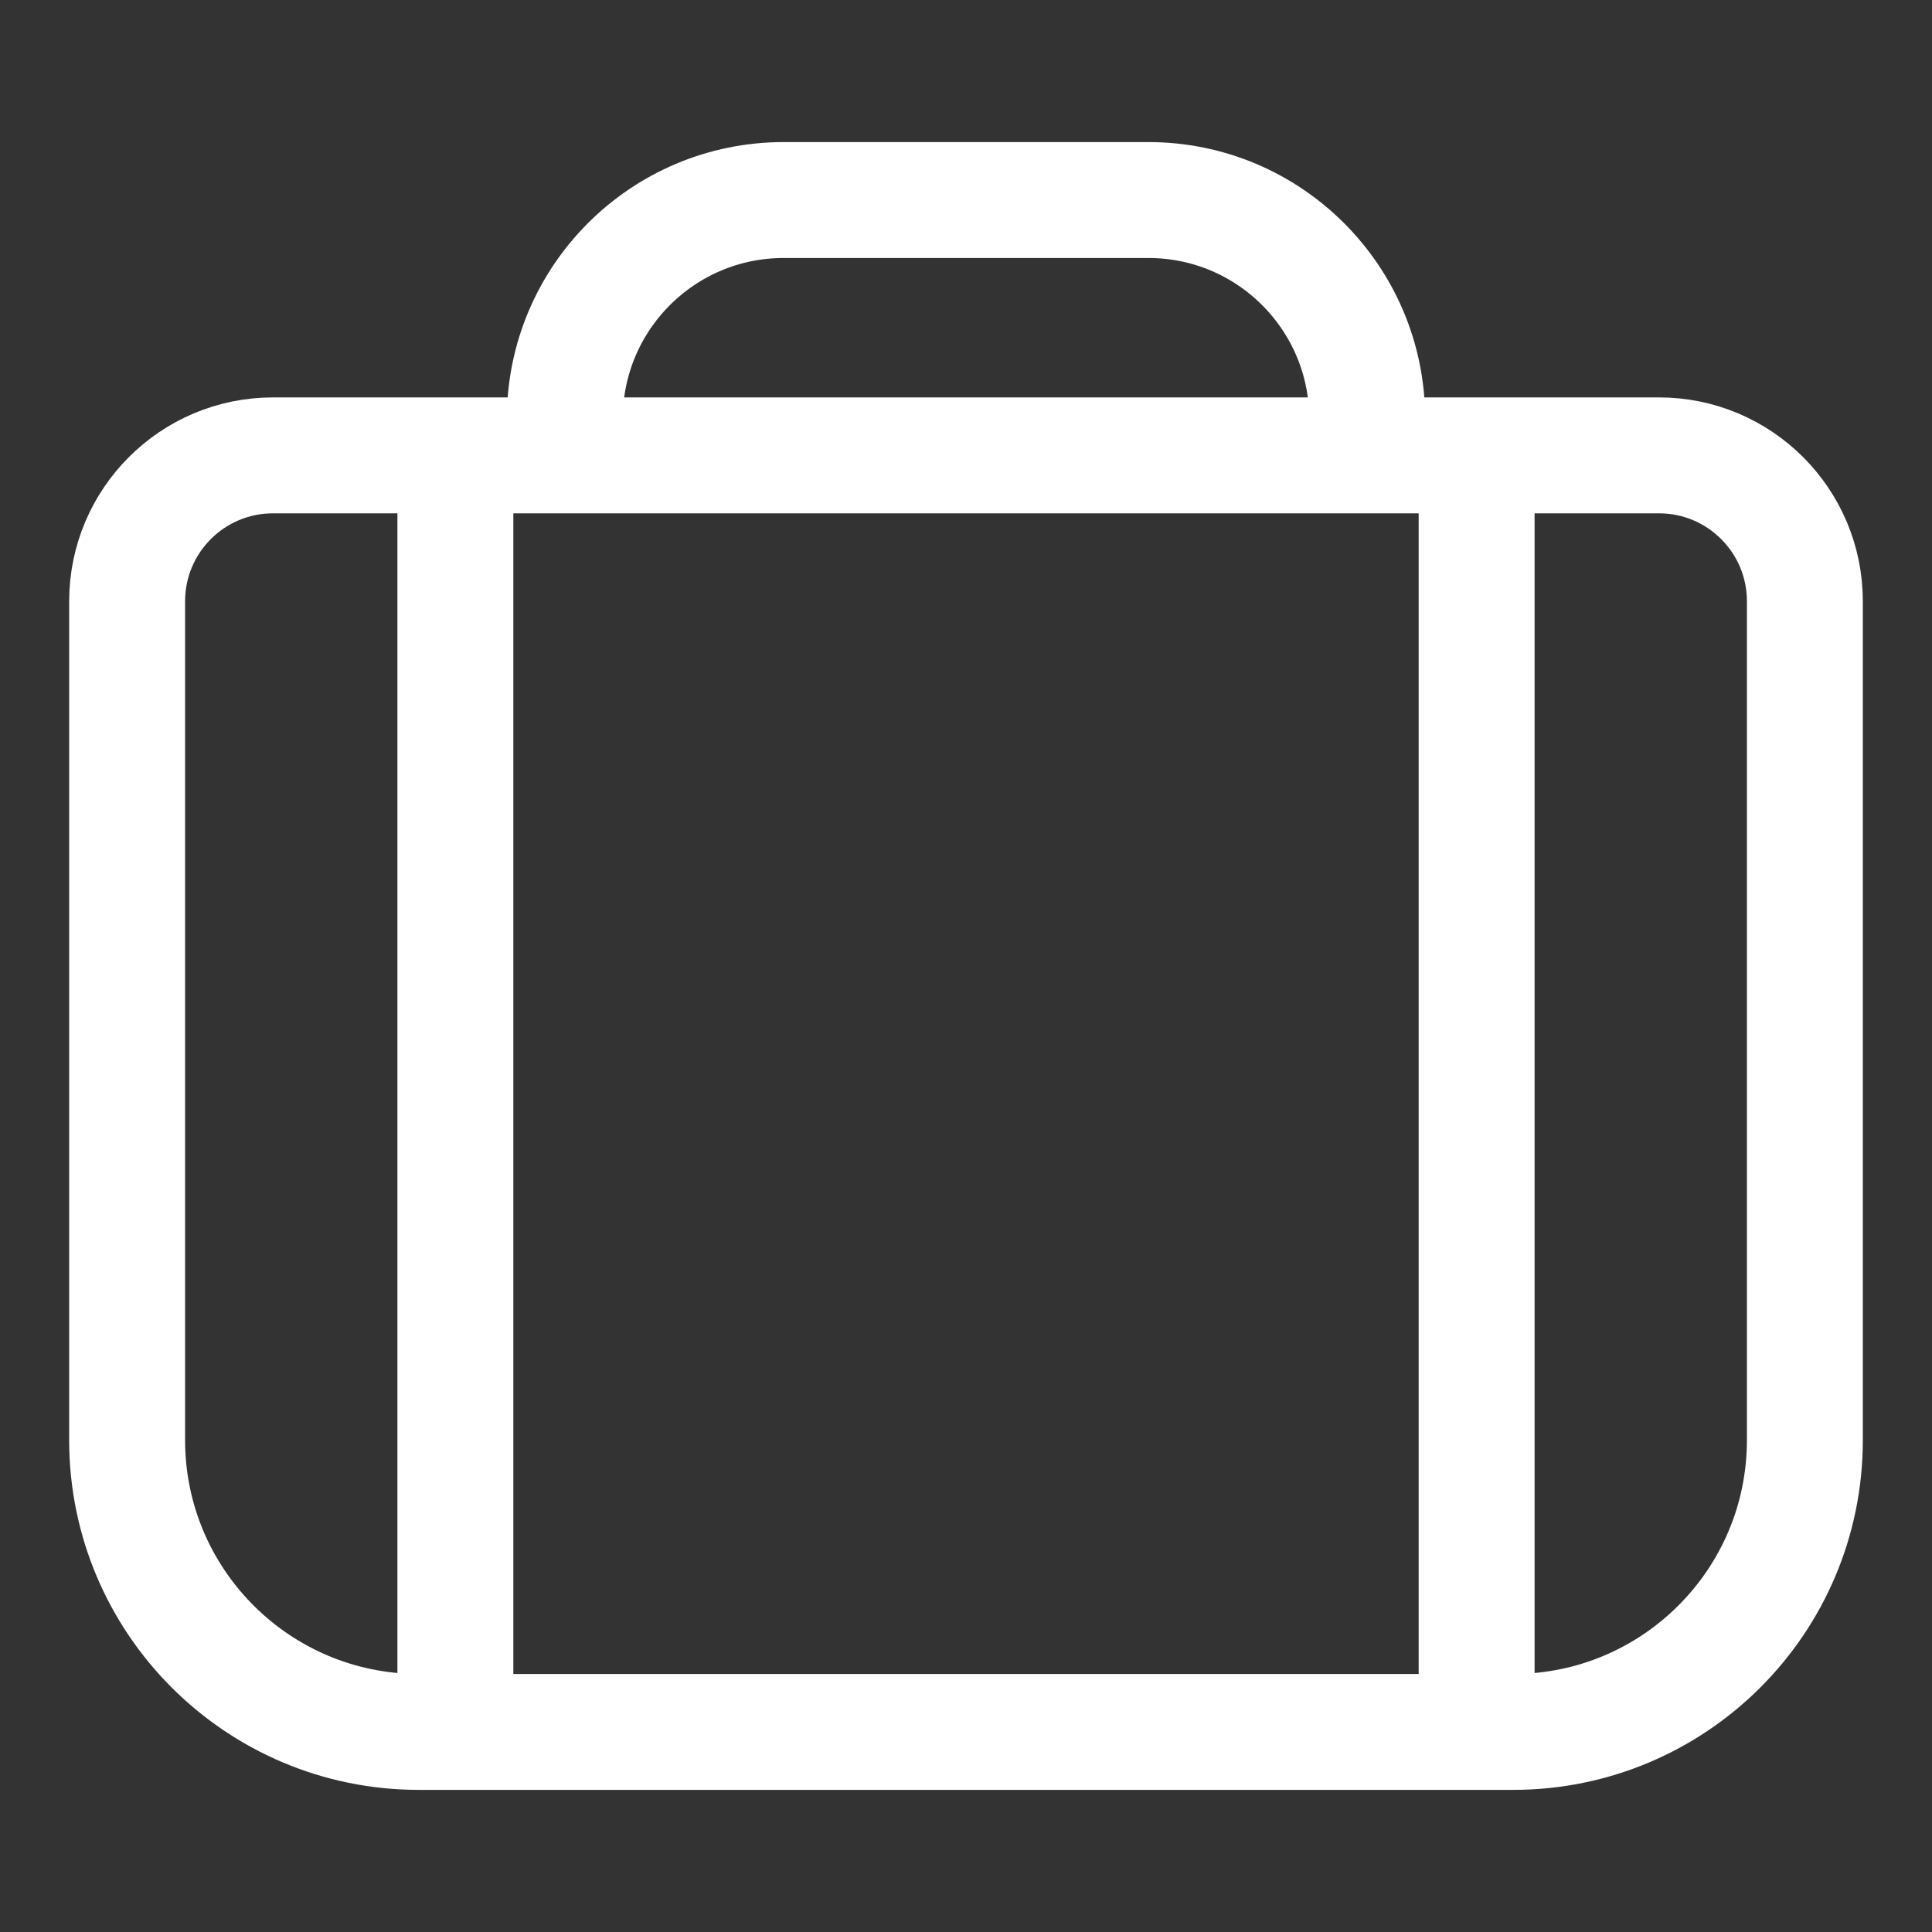
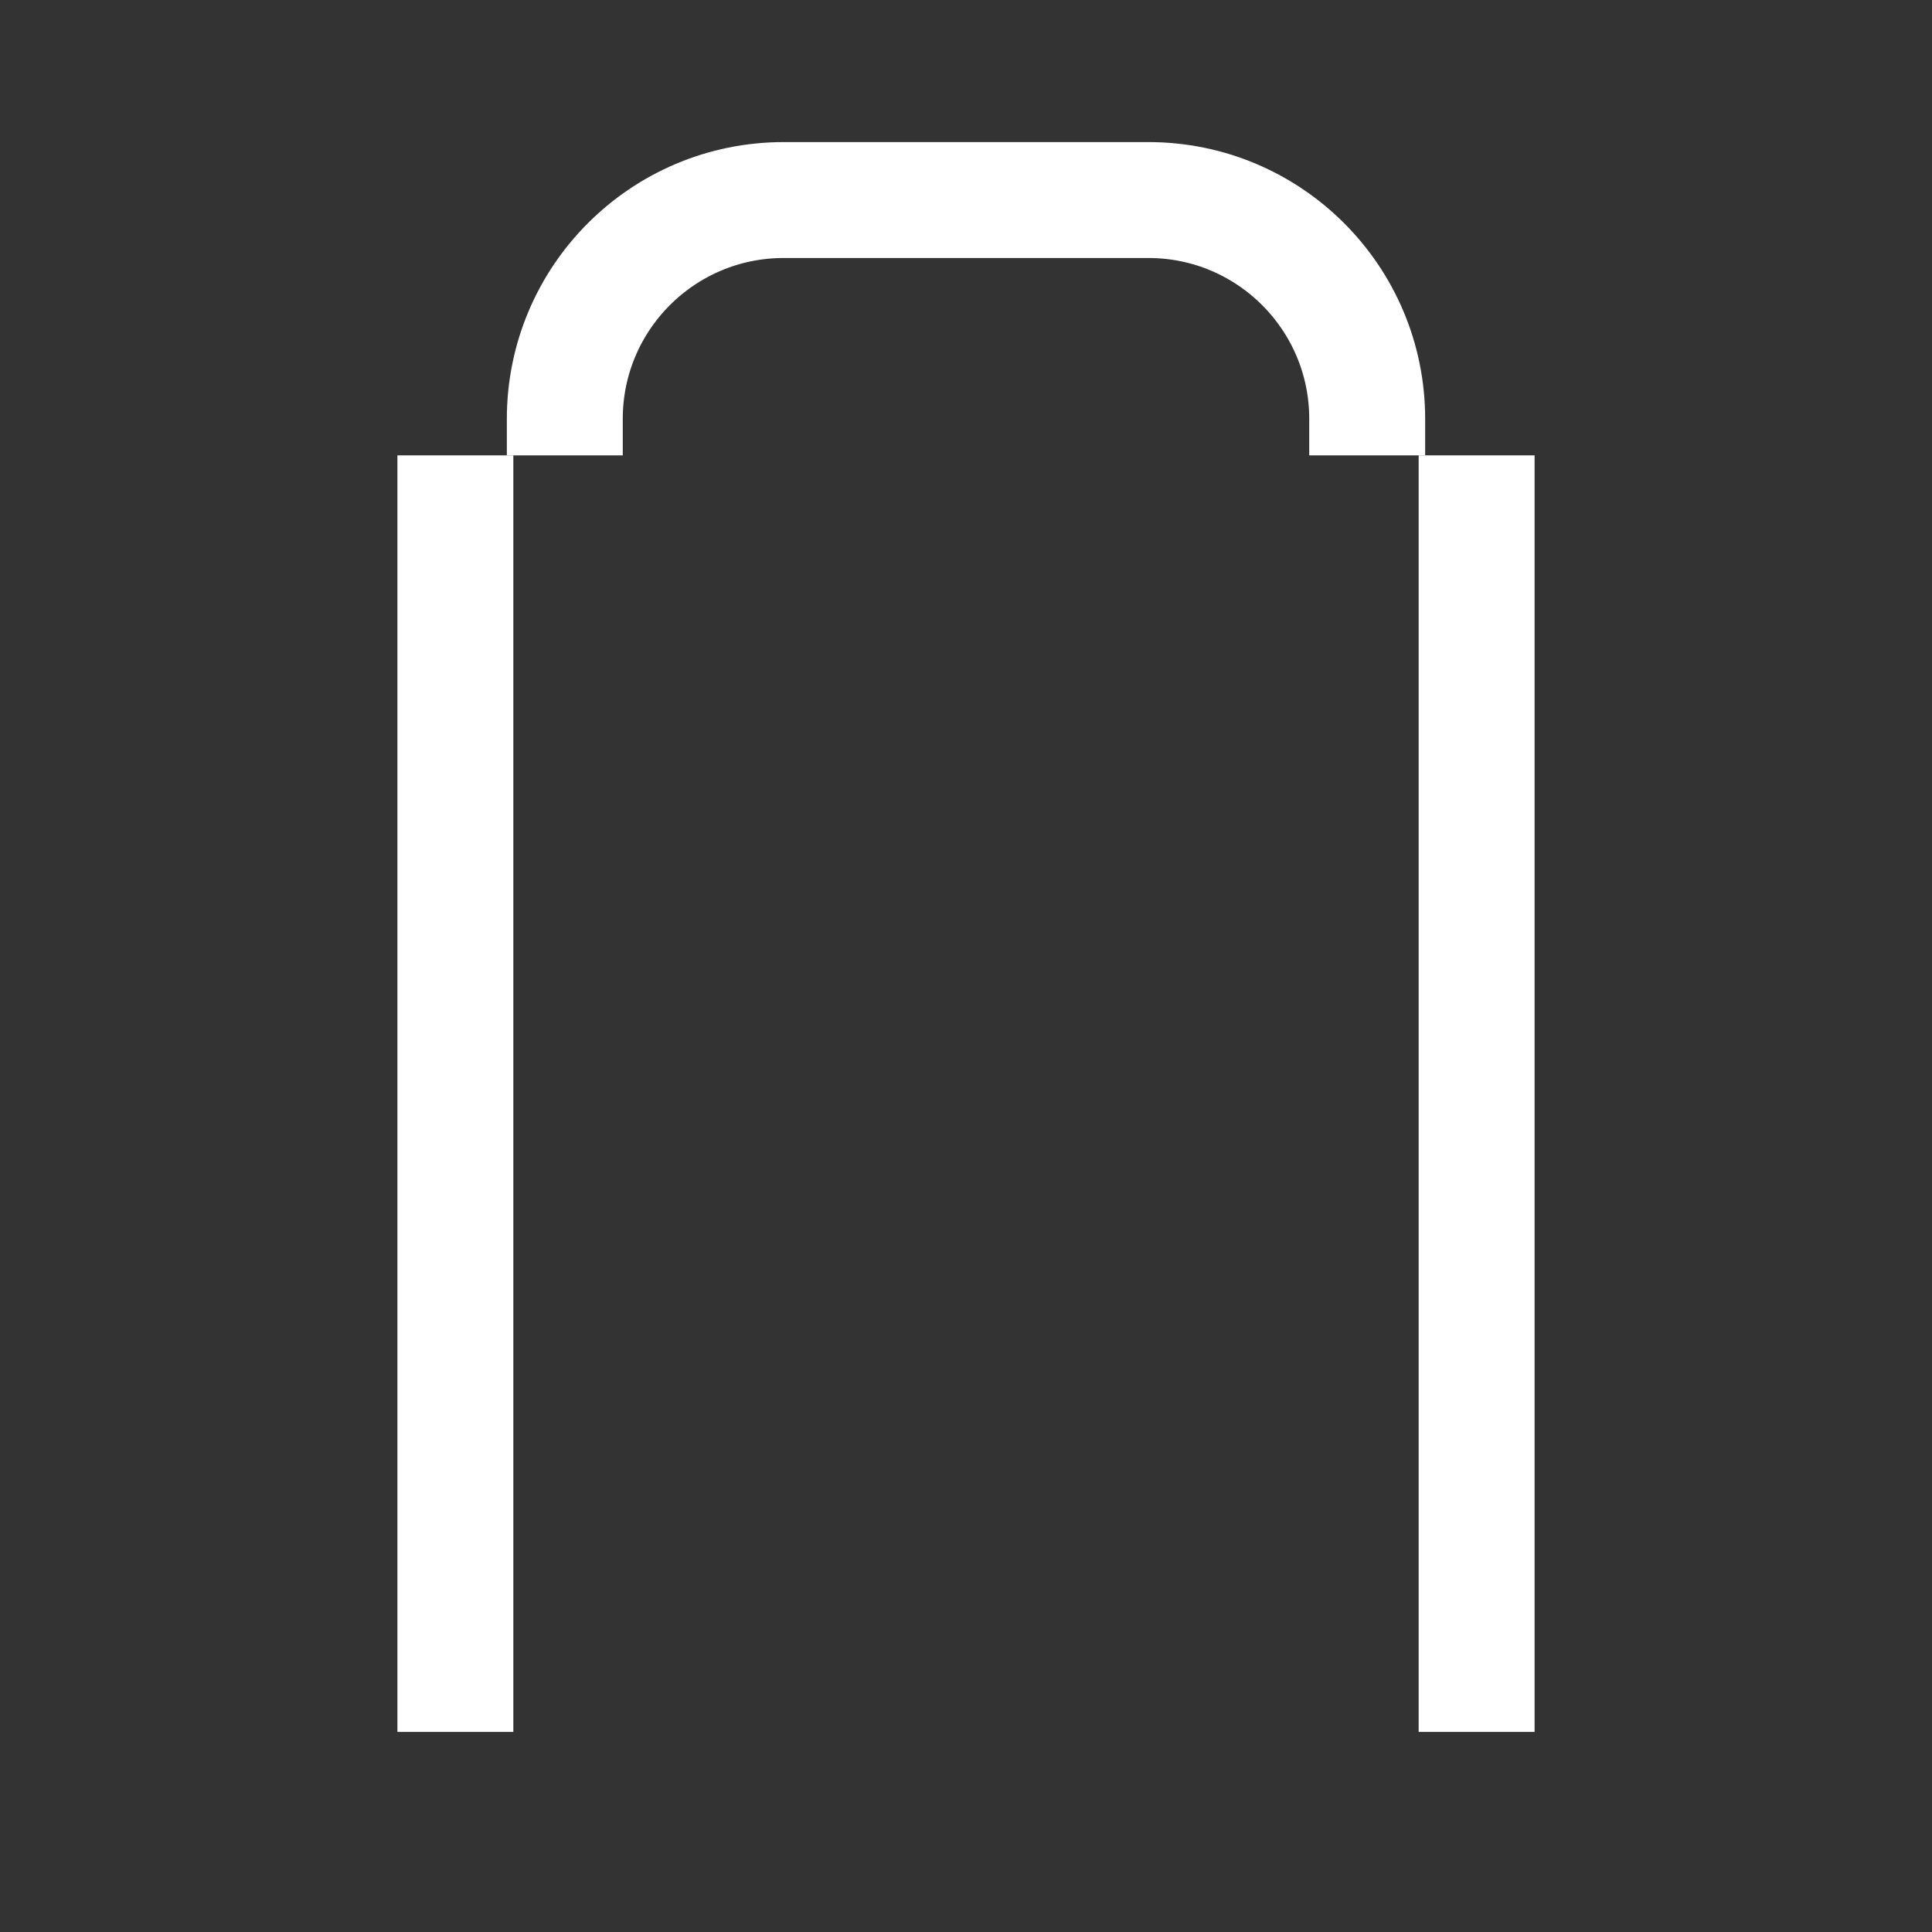
<svg xmlns="http://www.w3.org/2000/svg" version="1.1" id="레이어_1" x="0px" y="0px" width="50px" height="50px" viewBox="0 0 50 50" enable-background="new 0 0 50 50" xml:space="preserve">
  <rect x="0" y="0" width="50" height="50" fill="#333333" stroke="none" />
  <g>
-     <path fill="none" stroke="#FFFFFF" stroke-width="3" stroke-miterlimit="10" d="M46.71,37.271V15.561   c0-2.085-1.69-3.776-3.775-3.776H7.065c-2.085,0-3.775,1.69-3.775,3.776v21.709c0,4.171,3.38,7.552,7.551,7.552h28.318   C43.329,44.822,46.71,41.441,46.71,37.271z" />
    <line fill="none" stroke="#FFFFFF" stroke-width="3" stroke-miterlimit="10" x1="11.785" y1="11.785" x2="11.785" y2="44.822" />
    <line fill="none" stroke="#FFFFFF" stroke-width="3" stroke-miterlimit="10" x1="38.215" y1="11.785" x2="38.215" y2="44.822" />
    <path fill="none" stroke="#FFFFFF" stroke-width="3" stroke-miterlimit="10" d="M14.617,11.785v-0.944   c0-3.128,2.536-5.664,5.664-5.664h9.439c3.128,0,5.663,2.536,5.663,5.664v0.944" />
  </g>
</svg>